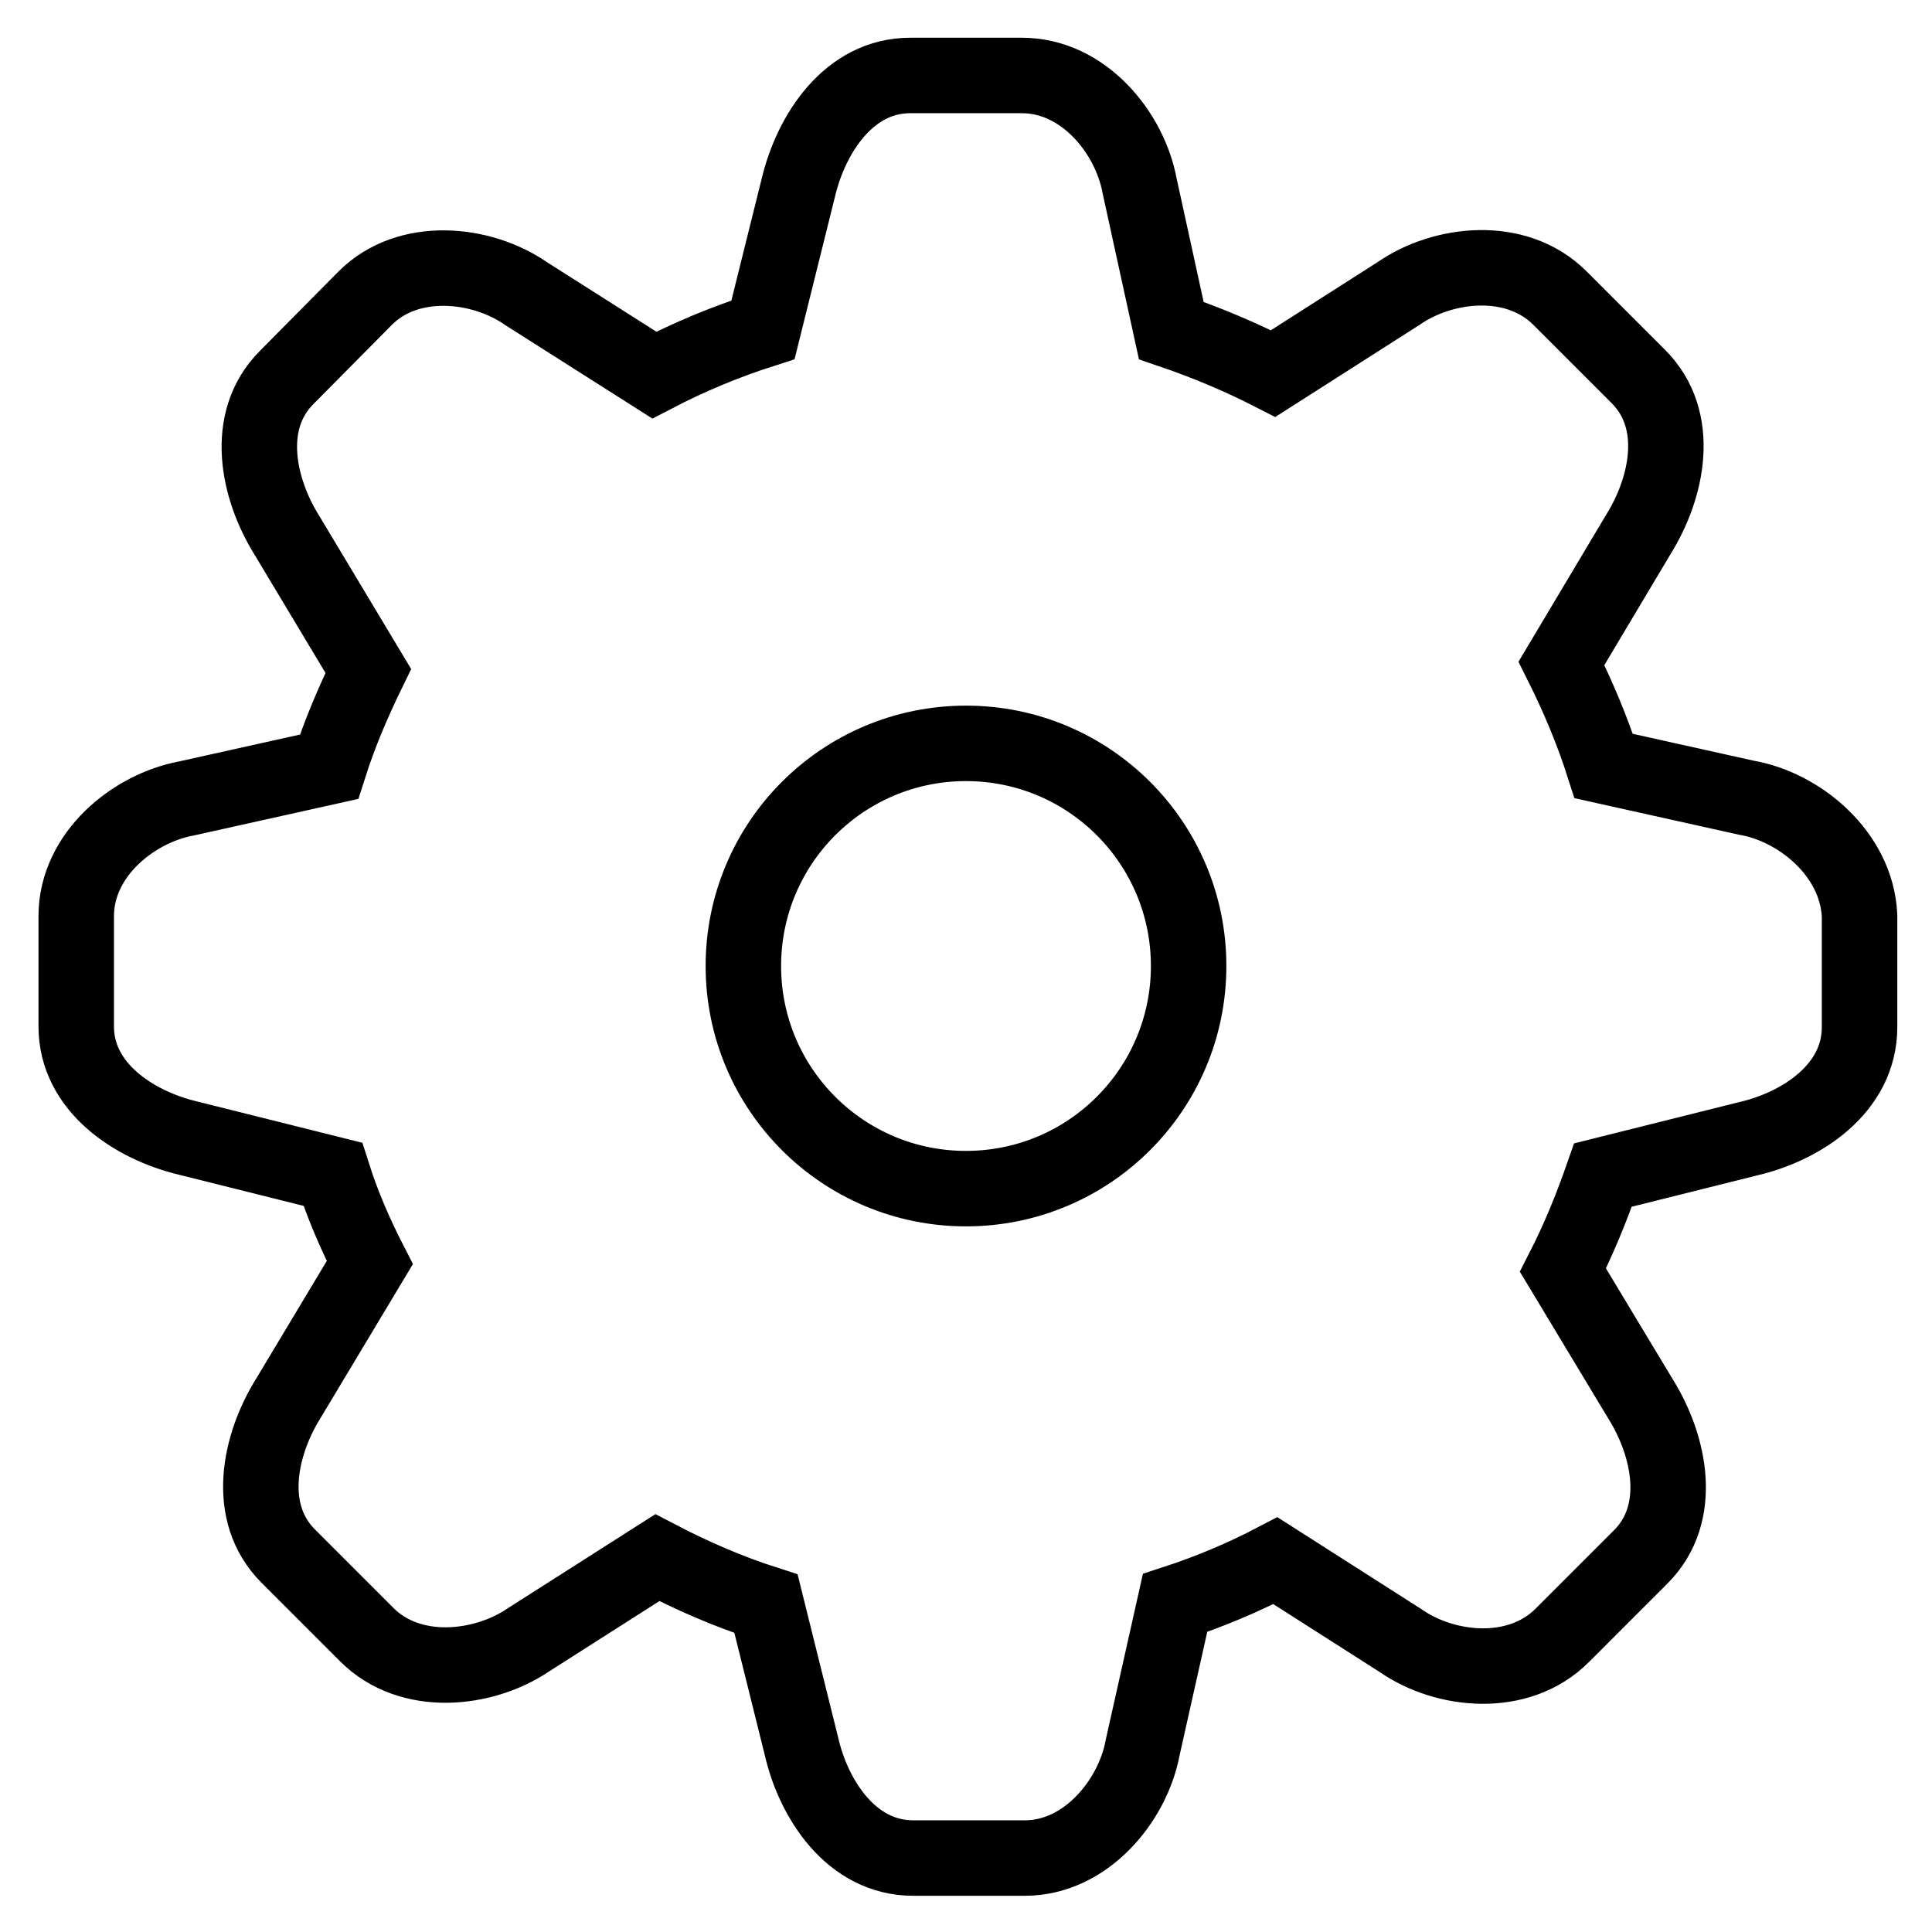
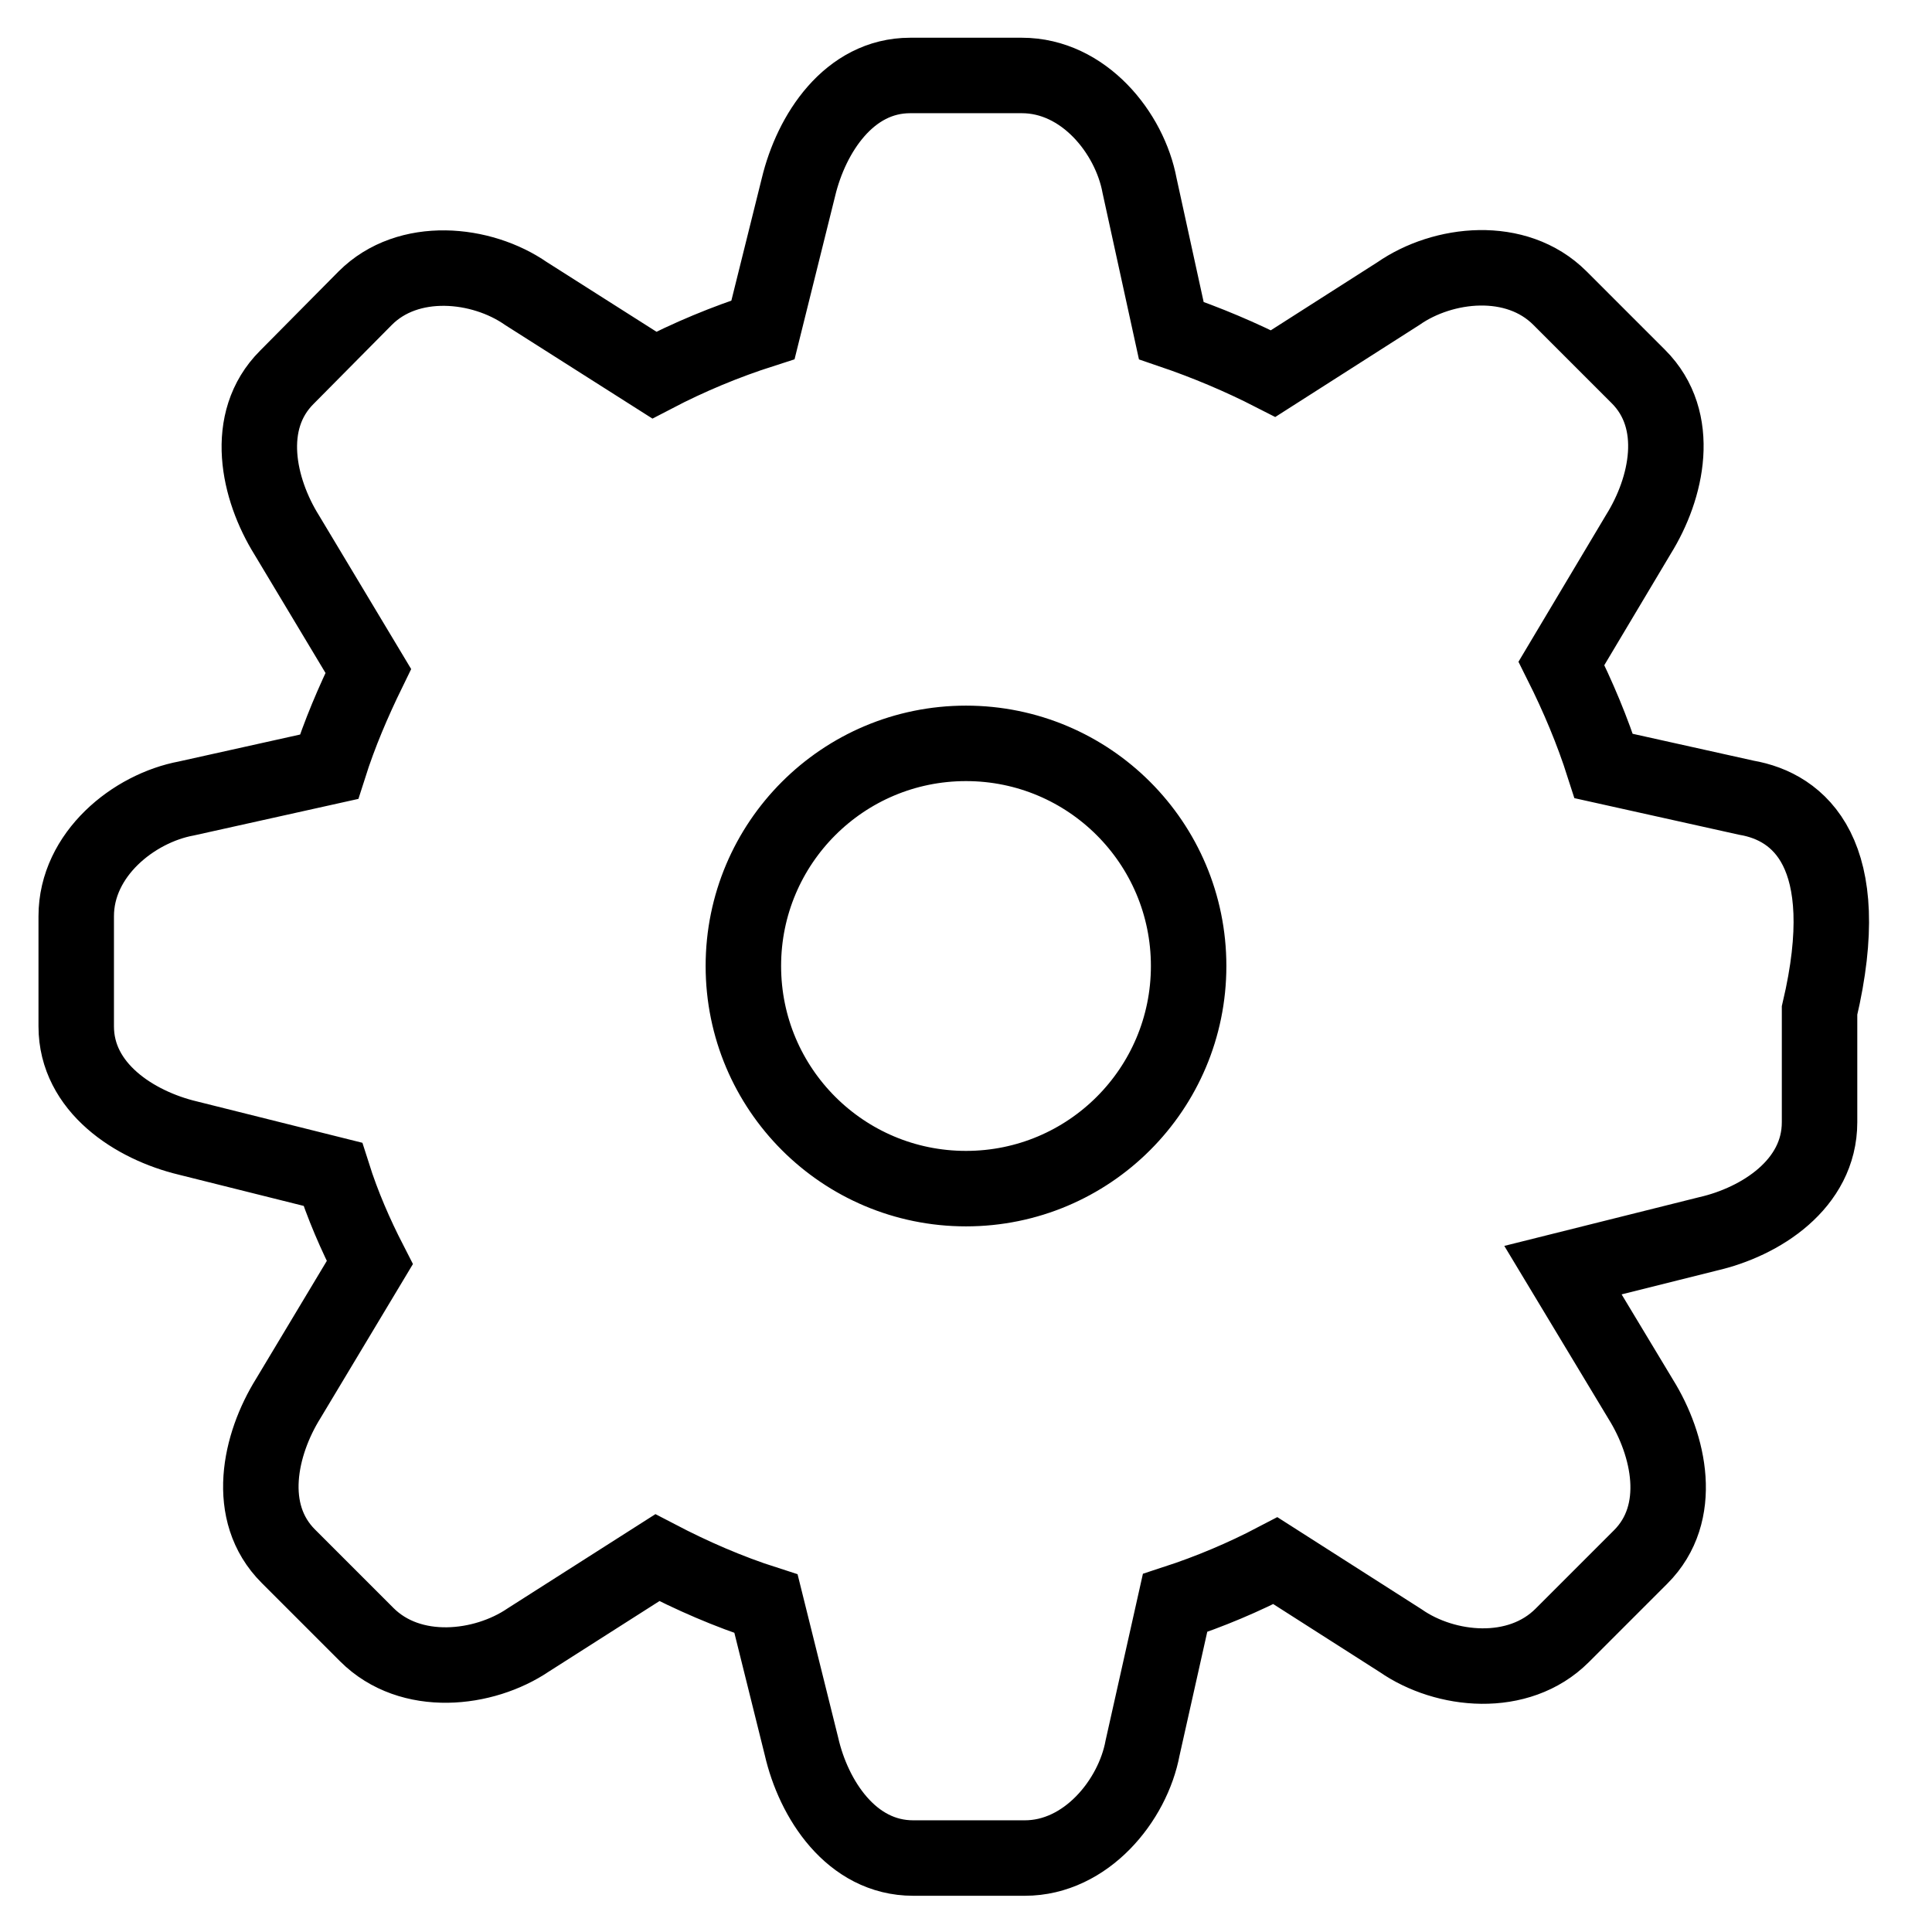
<svg xmlns="http://www.w3.org/2000/svg" version="1.1" x="0px" y="0px" viewBox="0 0 256 256" enable-background="new 0 0 256 256" xml:space="preserve">
  <g>
-     <path stroke-width="10" fill-opacity="0" stroke="#000000" d="M231.4,105.7l-18.9-4.2c-1.5-4.7-3.4-9.2-5.6-13.6l10.2-17.1c3.8-6.1,5.8-15.1,0-20.9l-10.4-10.4 c-5.8-5.8-15.5-4.7-21.4-0.6l-16.6,10.6c-4.3-2.2-8.8-4.1-13.5-5.7l-4.2-19.2c-1.3-7-7.4-14.6-15.6-14.6h-14.8 c-8.1,0-13.1,7.7-14.8,14.8l-4.7,18.9c-5,1.6-9.8,3.6-14.4,6l-17-10.8c-5.9-4.1-15.6-5.1-21.3,0.6L38,50c-5.8,5.8-3.8,14.8,0,20.9 l10.8,18c-2,4.1-3.8,8.3-5.2,12.7l-18.9,4.2c-7,1.3-14.6,7.4-14.6,15.6V136c0,8.1,7.7,13.1,14.8,14.8l19.2,4.8 c1.3,4.1,3,8,4.9,11.7l-10.8,18c-3.8,6.1-5.8,15.1,0,20.9l10.4,10.4c5.8,5.8,15.5,4.7,21.4,0.7l17.1-10.9c4.6,2.4,9.4,4.5,14.4,6.1 l4.7,18.9c1.6,7,6.6,14.8,14.8,14.8h14.8c8.1,0,14.3-7.6,15.6-14.6l4.3-19.2c4.6-1.5,9.1-3.4,13.3-5.6l16.6,10.6 c5.9,4.1,15.6,5.1,21.4-0.7l10.4-10.4c5.8-5.8,3.8-14.8,0-20.9l-10.3-17.1c2.1-4.1,3.8-8.3,5.3-12.6l19.2-4.8 c7-1.6,14.8-6.6,14.8-14.8v-14.8C246,113.1,238.4,106.9,231.4,105.7z M128,157.5c-16.3,0-29.5-13.2-29.5-29.5s13.2-29.5,29.5-29.5 c16.3,0,29.5,13.2,29.5,29.5S144.3,157.5,128,157.5z" />
+     <path stroke-width="10" fill-opacity="0" stroke="#000000" d="M231.4,105.7l-18.9-4.2c-1.5-4.7-3.4-9.2-5.6-13.6l10.2-17.1c3.8-6.1,5.8-15.1,0-20.9l-10.4-10.4 c-5.8-5.8-15.5-4.7-21.4-0.6l-16.6,10.6c-4.3-2.2-8.8-4.1-13.5-5.7l-4.2-19.2c-1.3-7-7.4-14.6-15.6-14.6h-14.8 c-8.1,0-13.1,7.7-14.8,14.8l-4.7,18.9c-5,1.6-9.8,3.6-14.4,6l-17-10.8c-5.9-4.1-15.6-5.1-21.3,0.6L38,50c-5.8,5.8-3.8,14.8,0,20.9 l10.8,18c-2,4.1-3.8,8.3-5.2,12.7l-18.9,4.2c-7,1.3-14.6,7.4-14.6,15.6V136c0,8.1,7.7,13.1,14.8,14.8l19.2,4.8 c1.3,4.1,3,8,4.9,11.7l-10.8,18c-3.8,6.1-5.8,15.1,0,20.9l10.4,10.4c5.8,5.8,15.5,4.7,21.4,0.7l17.1-10.9c4.6,2.4,9.4,4.5,14.4,6.1 l4.7,18.9c1.6,7,6.6,14.8,14.8,14.8h14.8c8.1,0,14.3-7.6,15.6-14.6l4.3-19.2c4.6-1.5,9.1-3.4,13.3-5.6l16.6,10.6 c5.9,4.1,15.6,5.1,21.4-0.7l10.4-10.4c5.8-5.8,3.8-14.8,0-20.9l-10.3-17.1l19.2-4.8 c7-1.6,14.8-6.6,14.8-14.8v-14.8C246,113.1,238.4,106.9,231.4,105.7z M128,157.5c-16.3,0-29.5-13.2-29.5-29.5s13.2-29.5,29.5-29.5 c16.3,0,29.5,13.2,29.5,29.5S144.3,157.5,128,157.5z" />
  </g>
</svg>